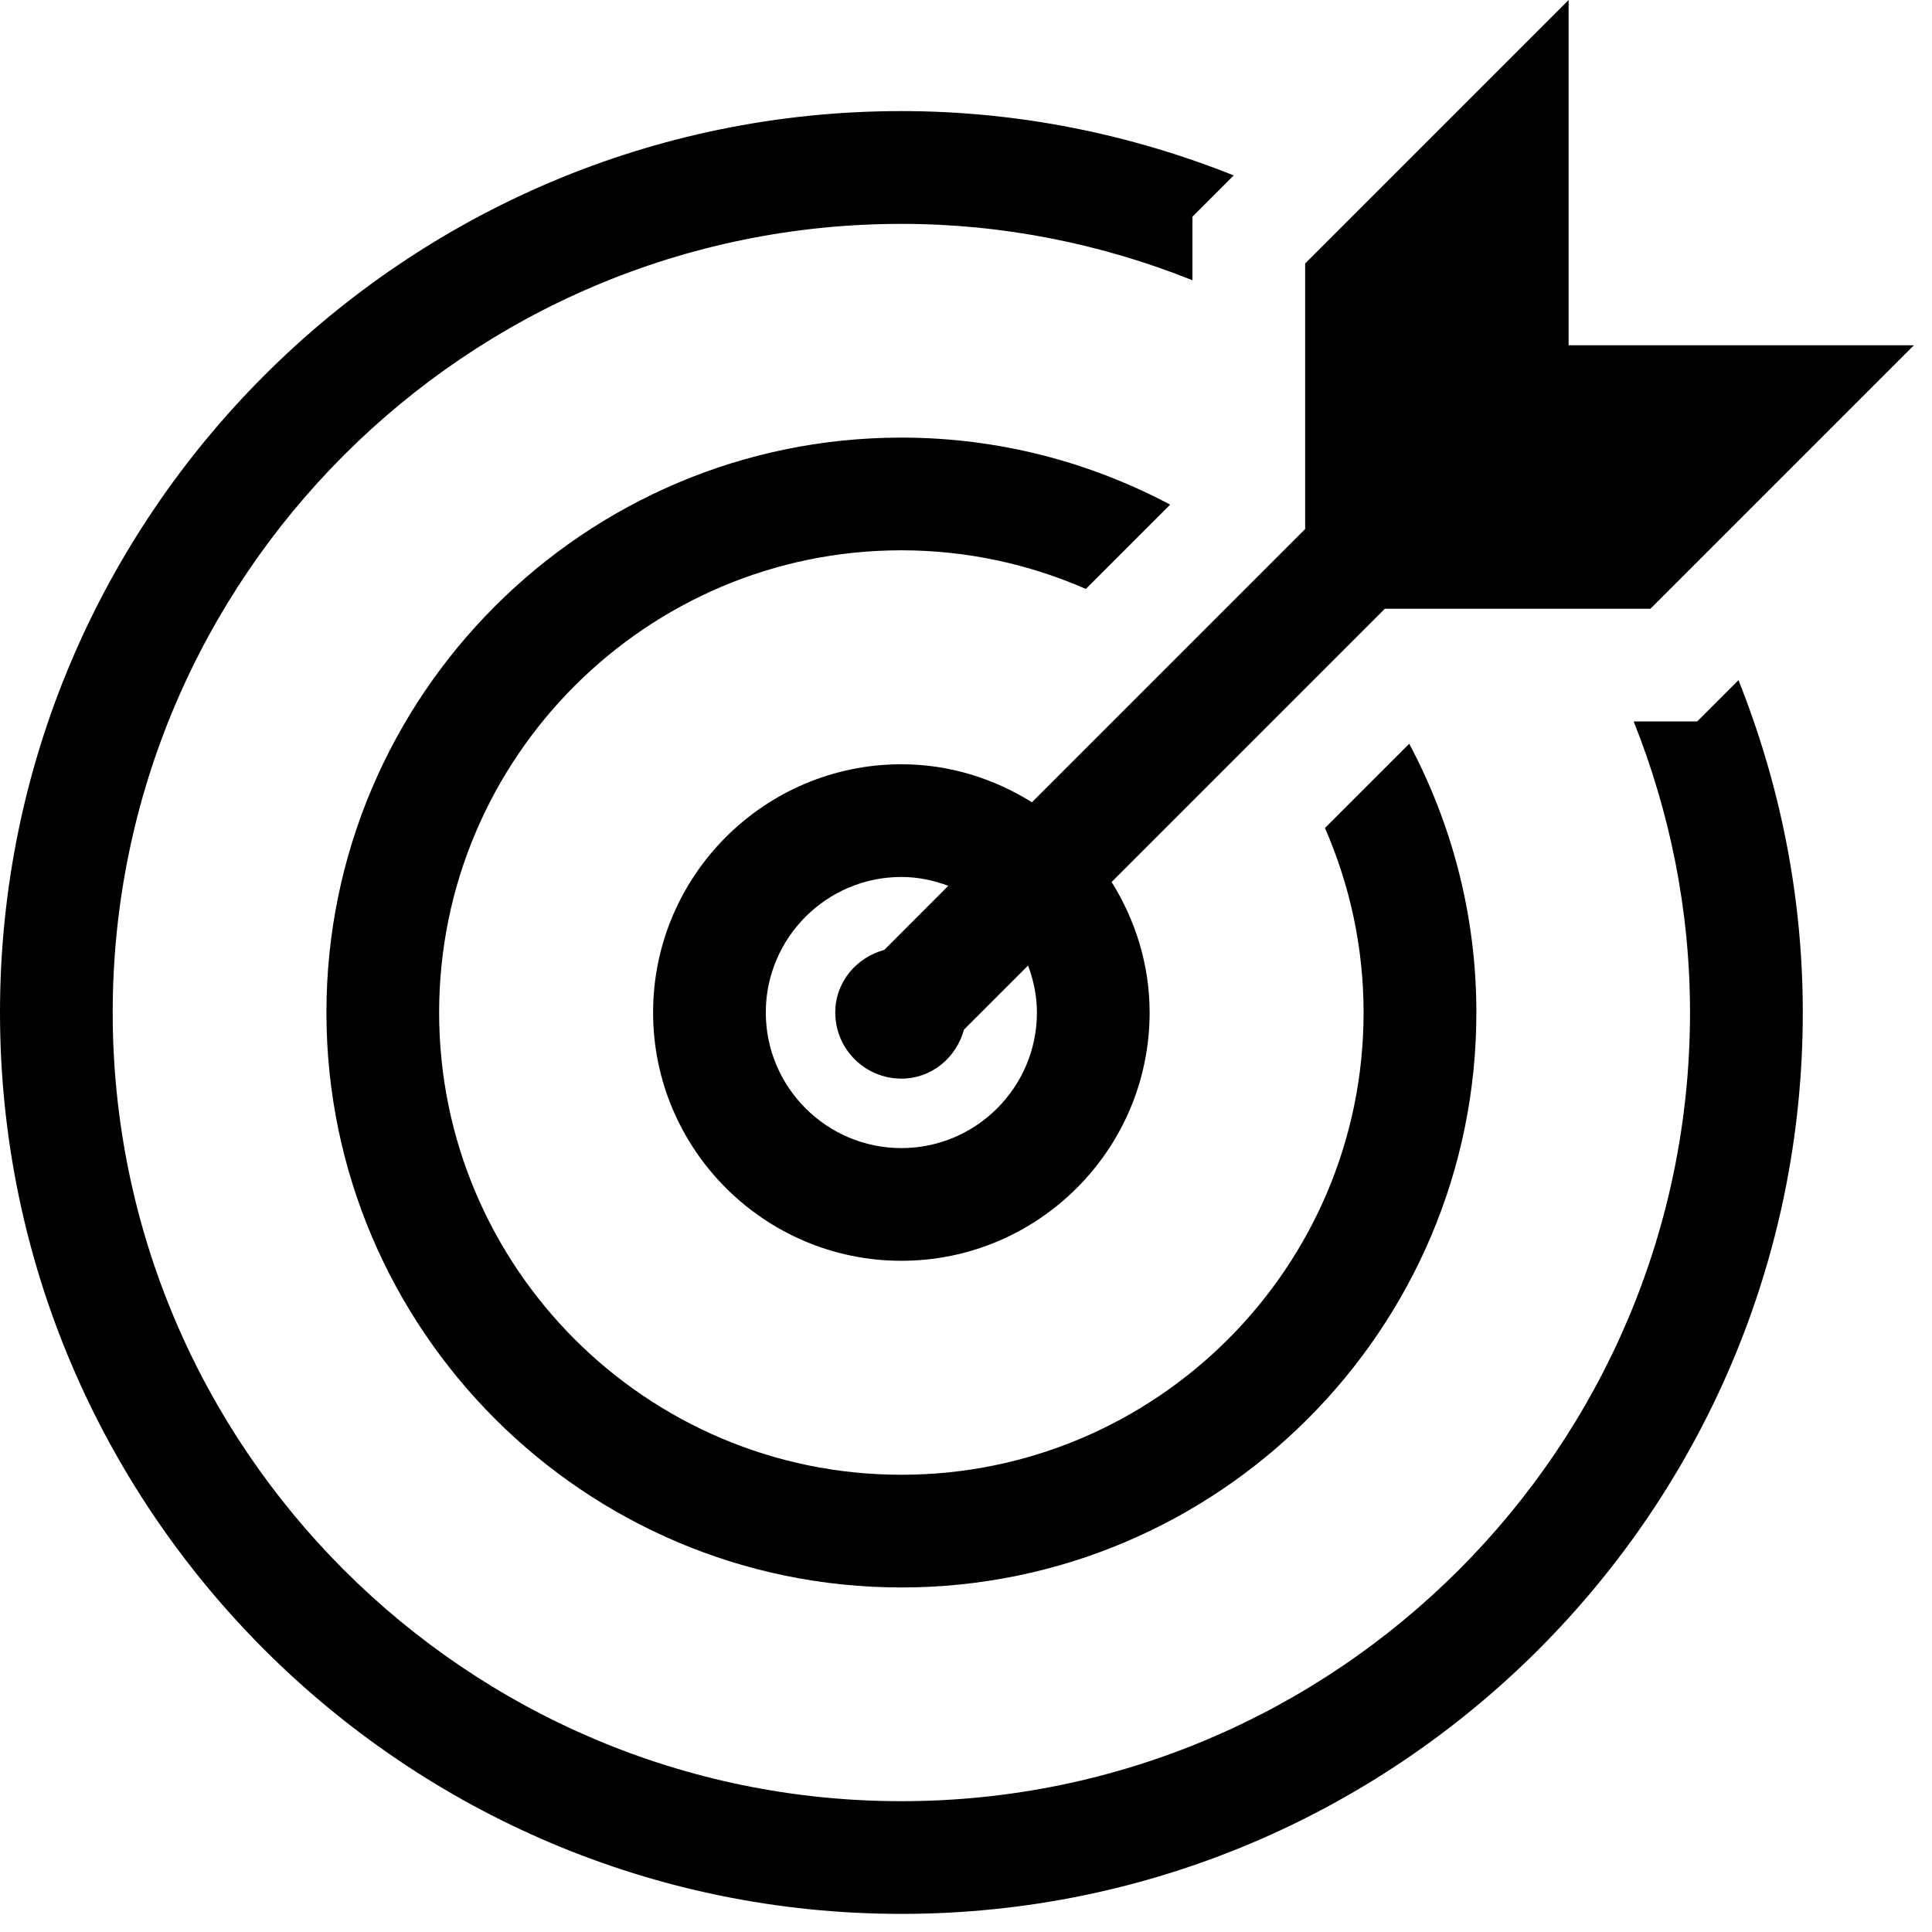
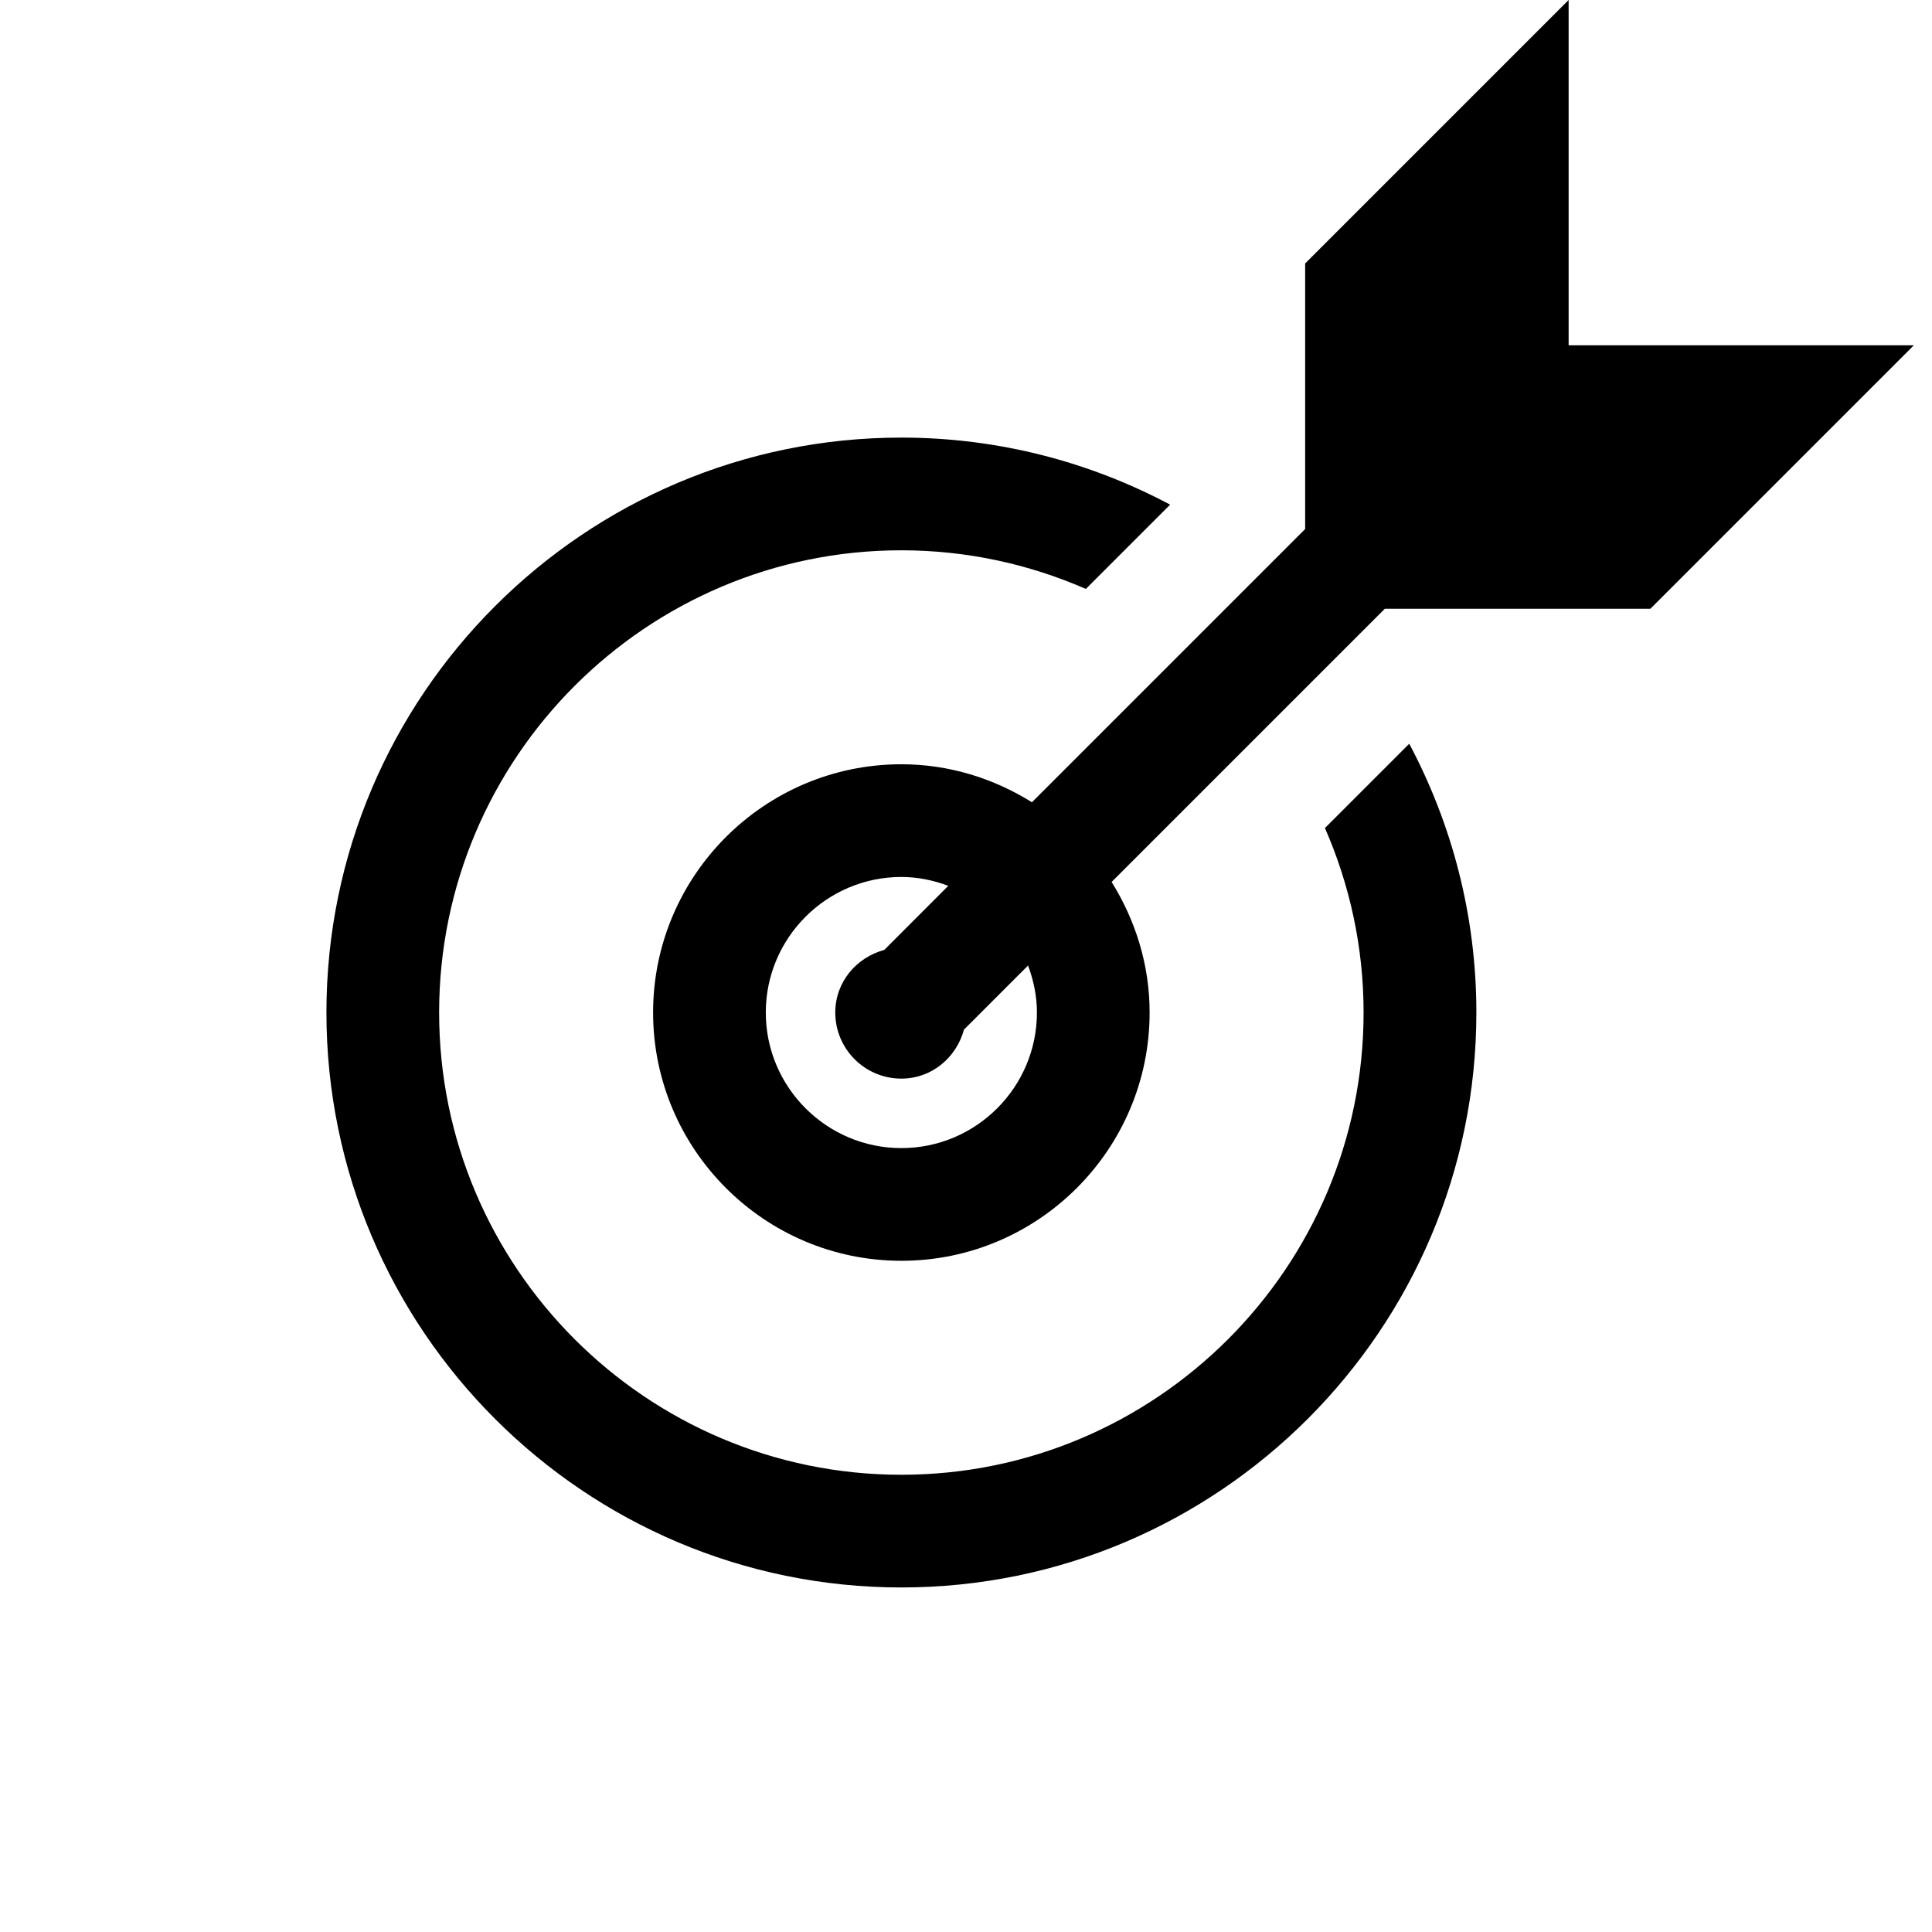
<svg xmlns="http://www.w3.org/2000/svg" version="1.1" width="24" height="24" viewBox="0 0 24 24">
  <path d="M11.197 6.836c0.815 0 1.589 0.173 2.292 0.48l1.047-1.047c-0.997-0.53-2.133-0.833-3.339-0.833-3.938 0-7.142 3.204-7.142 7.142s3.204 7.142 7.142 7.142c3.938 0 7.143-3.204 7.143-7.142 0-1.206-0.304-2.342-0.834-3.339l-1.047 1.047c0.307 0.703 0.48 1.477 0.48 2.292 0 3.166-2.575 5.742-5.742 5.742s-5.742-2.576-5.742-5.742 2.576-5.742 5.742-5.742z" />
-   <path d="M21.083 8.962h-0.789c0.447 1.12 0.7 2.338 0.7 3.616 0 5.403-4.394 9.797-9.797 9.797-5.402 0-9.797-4.394-9.797-9.797 0-5.402 4.395-9.797 9.797-9.797 1.278 0 2.496 0.253 3.616 0.7v-0.789l0.513-0.513c-1.279-0.51-2.67-0.799-4.129-0.799-6.174 0-11.197 5.024-11.197 11.198 0 6.175 5.023 11.197 11.197 11.197s11.198-5.022 11.198-11.197c0-1.459-0.289-2.85-0.799-4.129l-0.513 0.513z" />
  <path d="M12.881 12.578c0 0.928-0.755 1.684-1.684 1.684-0.928 0-1.684-0.756-1.684-1.684s0.756-1.684 1.684-1.684c0.206 0 0.401 0.042 0.583 0.11l-0.795 0.796c-0.348 0.095-0.609 0.4-0.609 0.778 0 0.453 0.368 0.821 0.821 0.821 0.378 0 0.683-0.261 0.778-0.609l0.796-0.796c0.068 0.183 0.11 0.378 0.11 0.584zM11.197 9.494c-1.7 0-3.084 1.383-3.084 3.084 0 1.7 1.384 3.084 3.084 3.084 1.701 0 3.084-1.384 3.084-3.084 0-0.597-0.178-1.149-0.472-1.622l3.394-3.394h3.299l3.273-3.273h-4.289v-4.289l-3.273 3.273v3.299l-3.394 3.394c-0.473-0.295-1.026-0.472-1.622-0.472z" />
</svg>